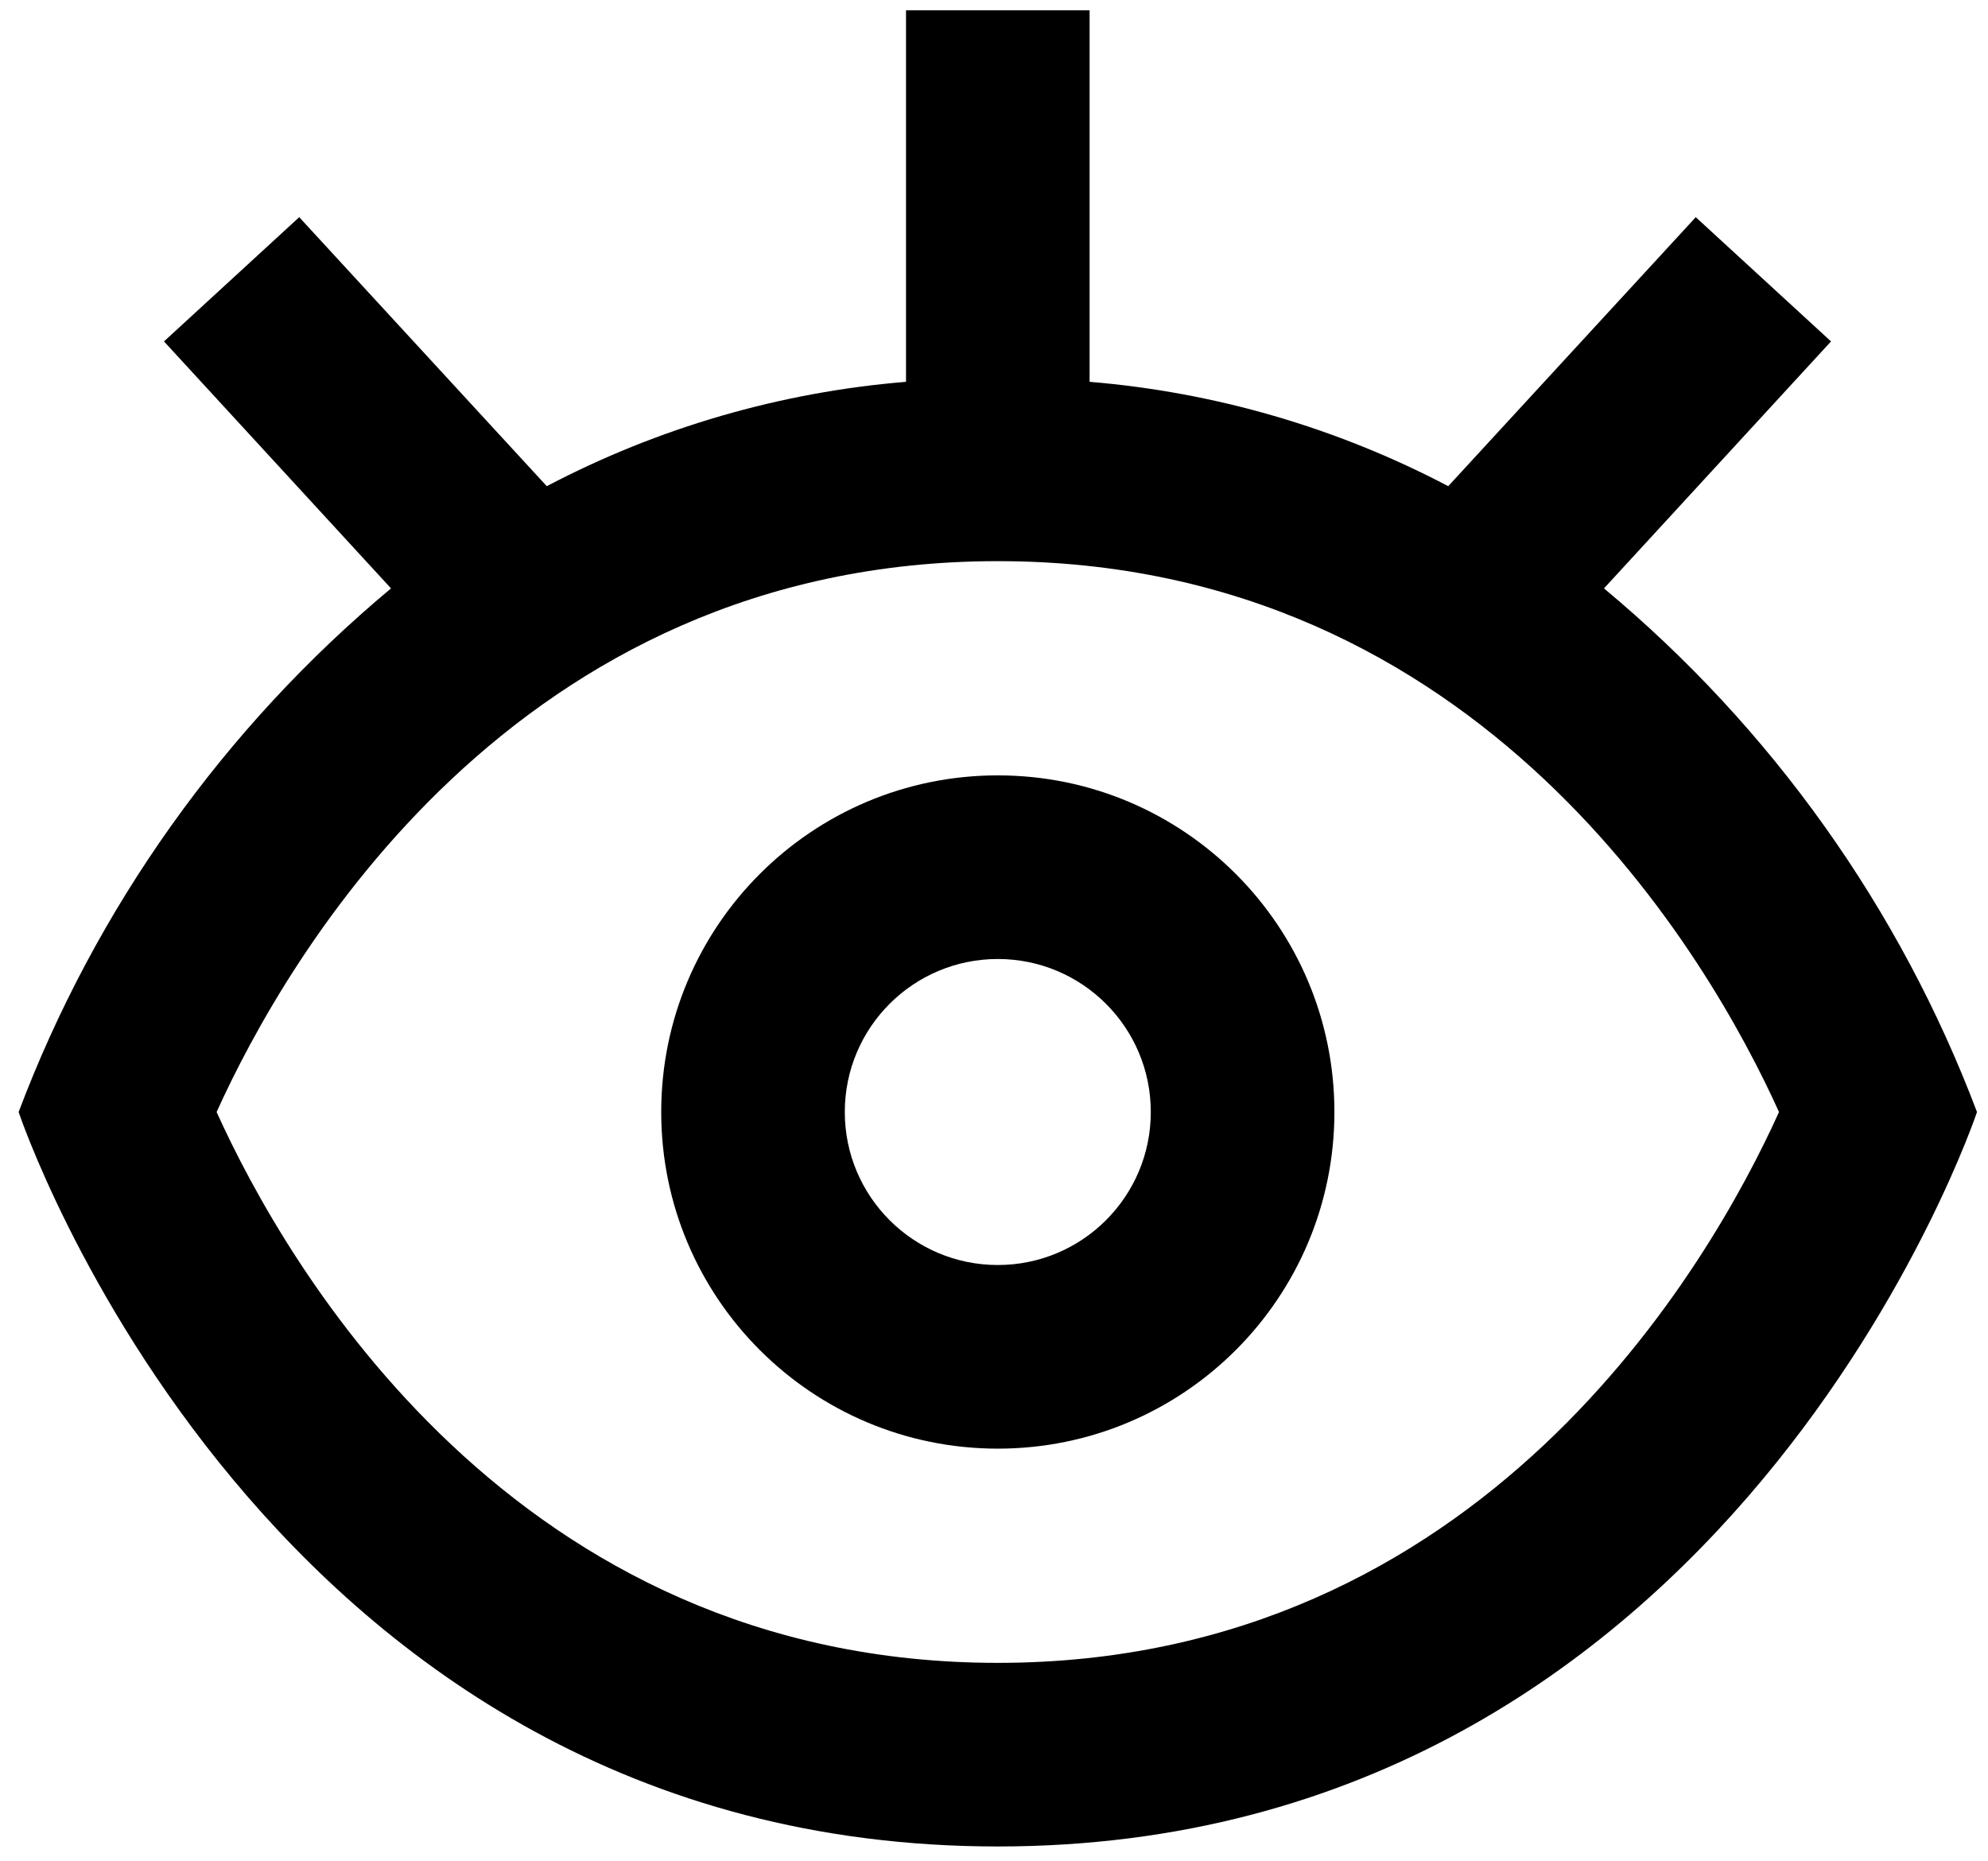
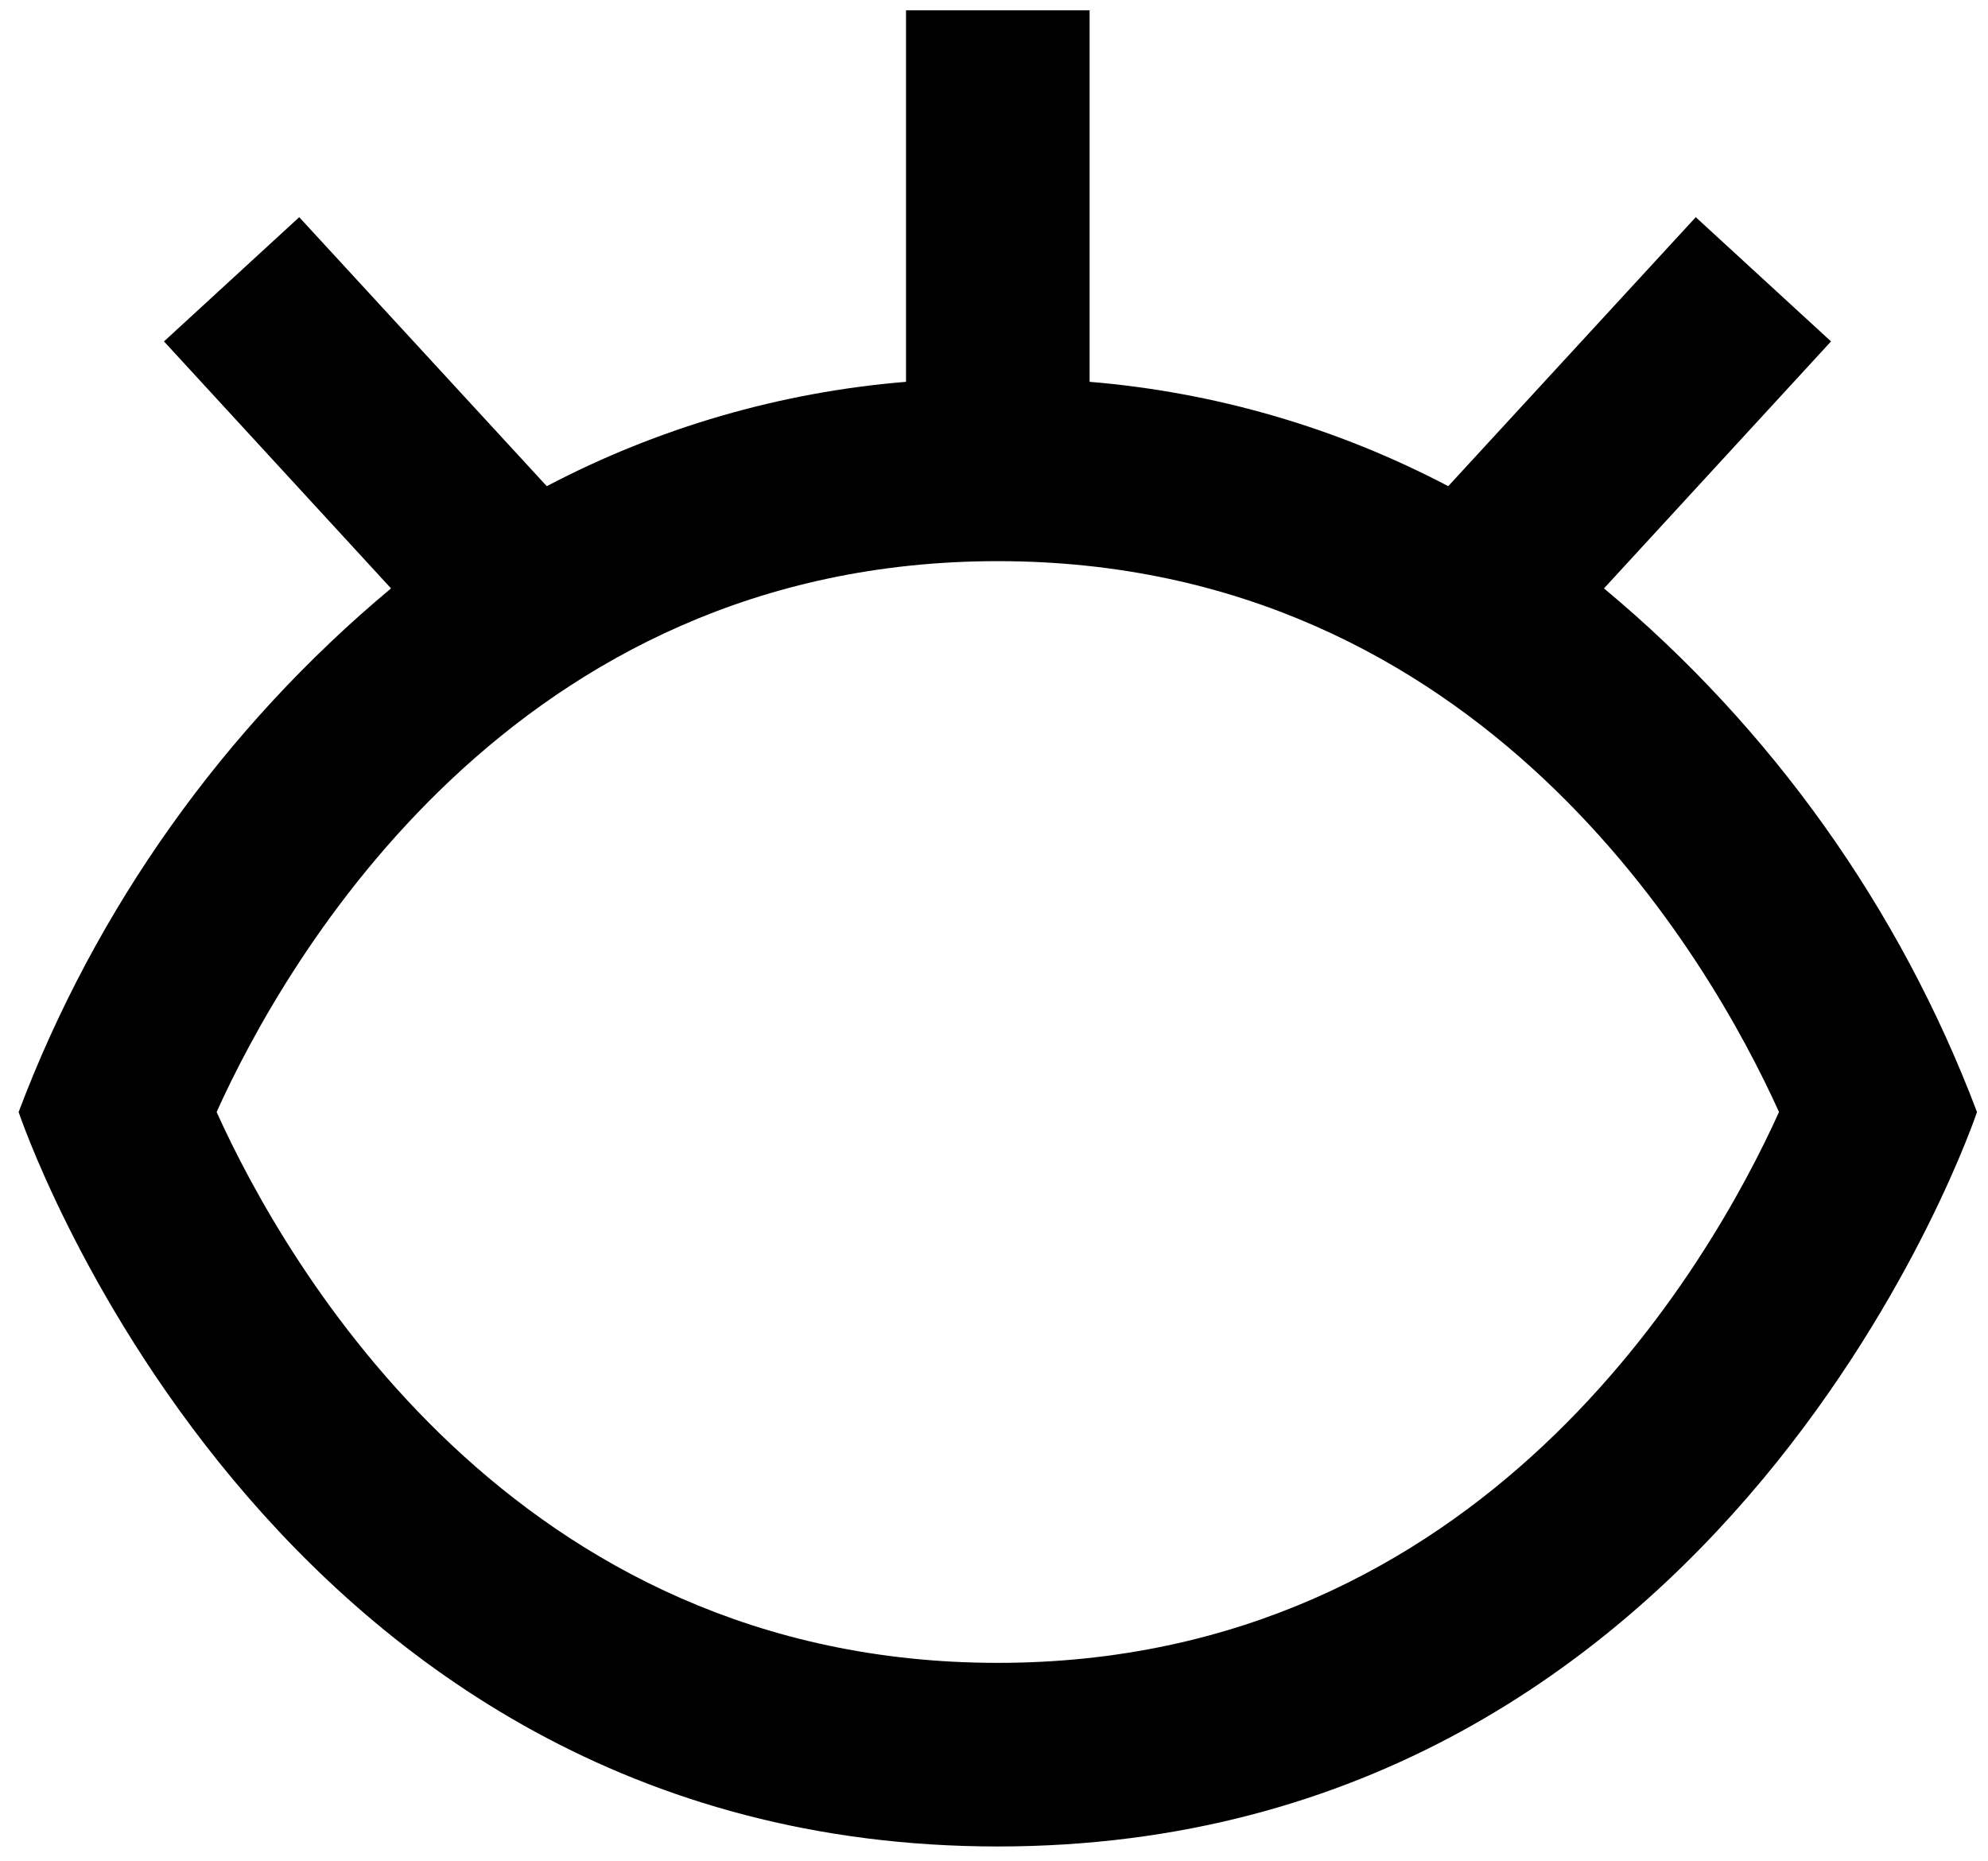
<svg xmlns="http://www.w3.org/2000/svg" width="78px" height="73px" viewBox="0 0 78 73" version="1.1">
  <title>noun_Eye_3549071 Copy</title>
  <defs>
    <filter color-interpolation-filters="auto" id="filter-1">
      <feColorMatrix in="SourceGraphic" type="matrix" values="0 0 0 0 1 0 0 0 0 1 0 0 0 0 1 0 0 0 1 0" />
    </filter>
  </defs>
  <g id="Page-1" stroke="none" stroke-width="1" fill="none" fill-rule="evenodd">
    <g filter="url(#filter-1)" id="noun_Eye_3549071-Copy">
      <g transform="translate(0.731, 0.404)">
        <path d="M0,43.221 C0,43.221 9.605,72.034 38.418,72.034 C67.232,72.034 76.837,43.221 76.837,43.221 C73.813,35.225 68.771,28.148 62.202,22.679 L71.11,12.99 L65.803,8.116 L56.091,18.669 C51.722,16.374 46.937,14.982 42.02,14.575 L42.02,0 L34.817,0 L34.817,14.575 C29.891,14.979 25.097,16.371 20.722,18.669 L11.009,8.116 L5.703,12.99 L14.611,22.679 C8.05,28.151 3.016,35.227 0,43.221 Z M69.069,43.221 C66.356,49.223 57.423,64.831 38.418,64.831 C19.413,64.831 10.481,49.223 7.768,43.221 C10.481,37.218 19.413,21.61 38.418,21.61 C57.423,21.61 66.356,37.218 69.069,43.221 Z" id="Shape" fill="#000000" fill-rule="nonzero" />
-         <path d="M38.418,30.014 C31.125,30.014 25.212,35.927 25.212,43.221 C25.212,50.514 31.125,56.427 38.418,56.427 C45.712,56.427 51.625,50.514 51.625,43.221 C51.625,35.927 45.712,30.014 38.418,30.014 L38.418,30.014 Z M38.418,49.223 C35.103,49.223 32.415,46.536 32.415,43.221 C32.415,39.905 35.103,37.218 38.418,37.218 C41.734,37.218 44.421,39.905 44.421,43.221 C44.421,46.536 41.734,49.223 38.418,49.223 L38.418,49.223 Z" id="Shape" fill="#000000" fill-rule="nonzero" />
      </g>
    </g>
  </g>
</svg>